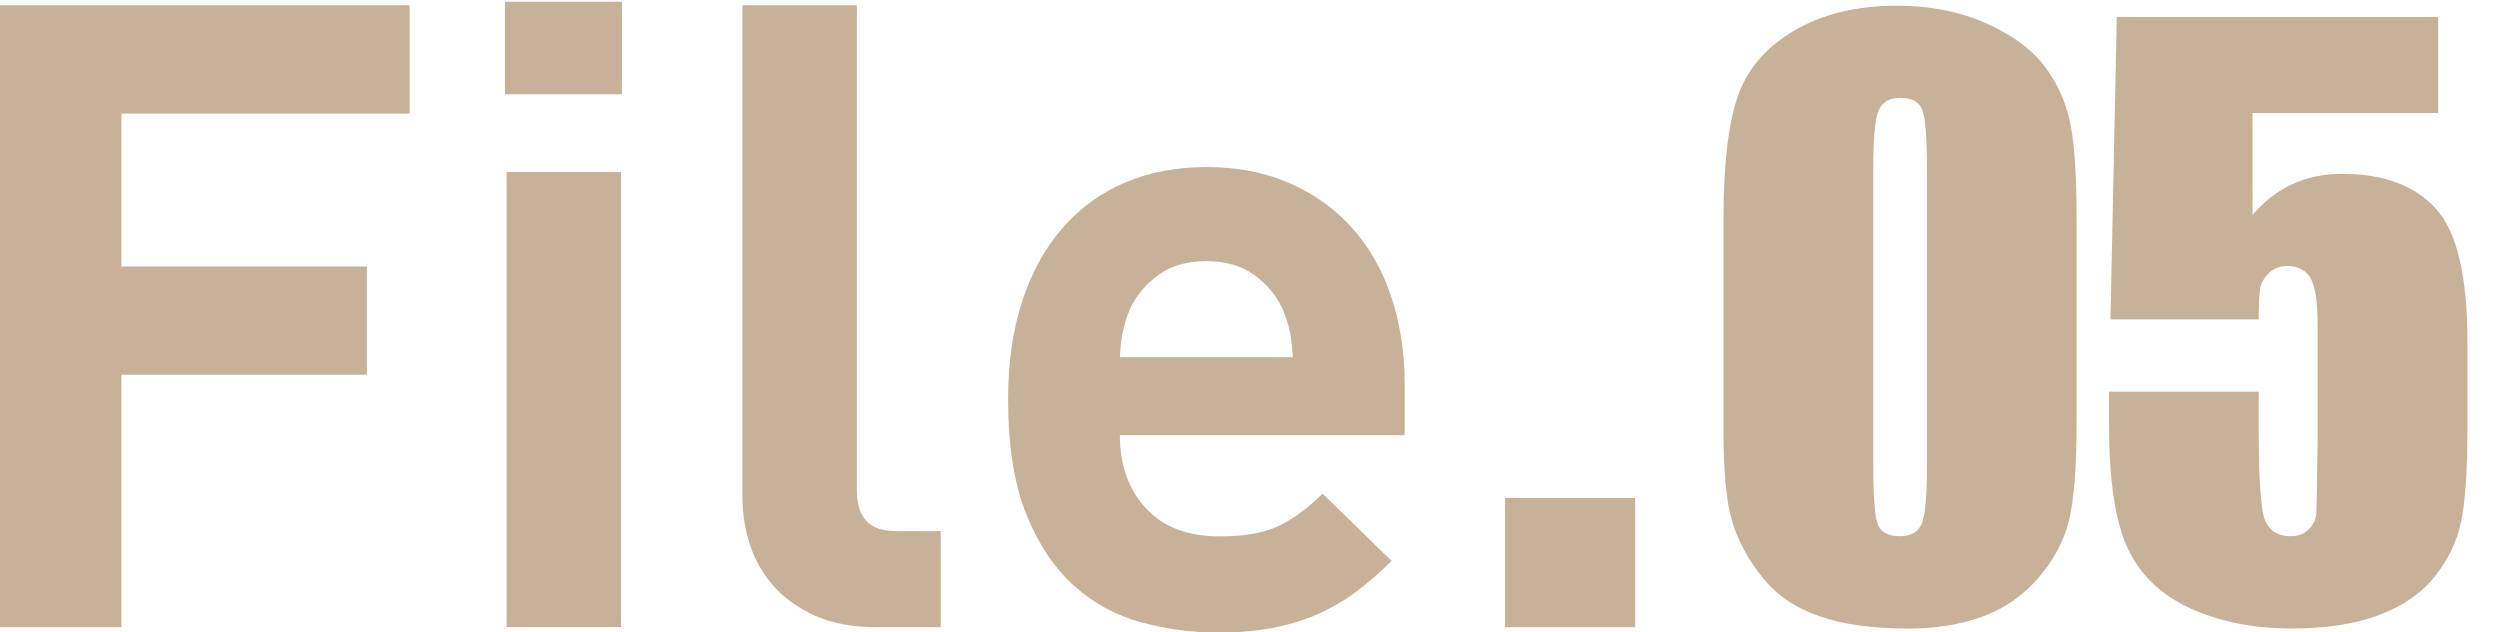
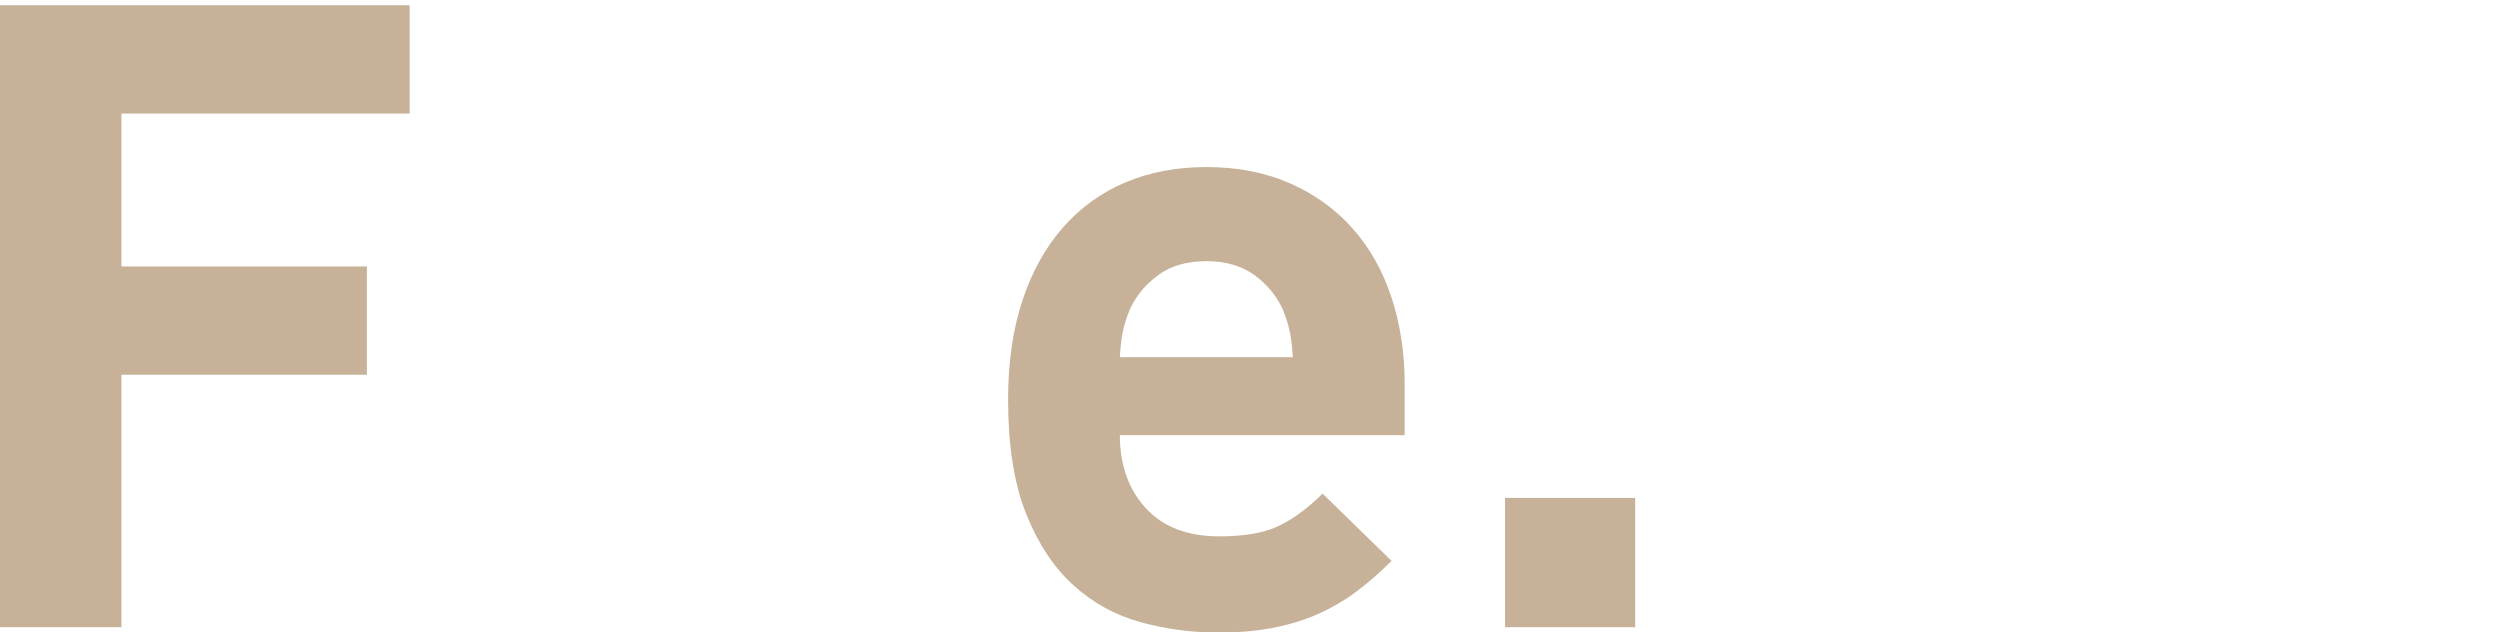
<svg xmlns="http://www.w3.org/2000/svg" id="_イヤー_2" viewBox="0 0 289.46 73.23">
  <defs>
    <style>.cls-1{fill:#c7b299;}</style>
  </defs>
  <g id="_イヤー_1-2">
    <path class="cls-1" d="m14.06,13.15v17.7h28.42v12.54H14.06v29.23H0V.61h47.43v12.54H14.06Z" />
-     <path class="cls-1" d="m58.46,10.92V.2h13.55v10.72h-13.55Zm.2,61.7V19.92h13.25v52.69h-13.25Z" />
-     <path class="cls-1" d="m101.44,72.62c-2.71,0-5.05-.44-7.02-1.31-1.97-.88-3.58-2.02-4.84-3.44-1.26-1.42-2.17-3.02-2.75-4.8-.58-1.79-.87-3.62-.87-5.51V.61h13.25v56.13c0,1.55.35,2.73,1.06,3.54s1.9,1.21,3.59,1.21h5.06v11.13h-7.48,0Z" />
    <path class="cls-1" d="m129.66,50.37c0,3.44.99,6.25,2.98,8.44,1.99,2.19,4.84,3.29,8.55,3.29,2.9,0,5.19-.4,6.88-1.21,1.68-.81,3.37-2.06,5.06-3.74l7.99,7.79c-1.35,1.35-2.7,2.53-4.05,3.54s-2.82,1.87-4.4,2.58c-1.58.71-3.32,1.25-5.21,1.62s-4.01.56-6.37.56c-3.1,0-6.12-.4-9.05-1.21s-5.53-2.24-7.79-4.3c-2.26-2.06-4.08-4.82-5.46-8.29s-2.07-7.87-2.07-13.2c0-4.31.56-8.14,1.67-11.48s2.68-6.15,4.7-8.44c2.02-2.29,4.43-4.03,7.23-5.21,2.8-1.18,5.92-1.77,9.36-1.77,3.64,0,6.89.64,9.76,1.92s5.27,3.03,7.23,5.26c1.96,2.23,3.44,4.87,4.45,7.94s1.52,6.42,1.52,10.06v5.87h-32.97v-.02Zm19.67-11.99c-.17-.84-.46-1.73-.86-2.68-.74-1.55-1.84-2.85-3.29-3.89s-3.29-1.57-5.51-1.57-4.06.52-5.51,1.57-2.55,2.34-3.29,3.89c-.4.95-.69,1.84-.86,2.68s-.29,1.84-.35,2.98h20.03c-.07-1.15-.19-2.14-.35-2.98h-.01Z" />
    <path class="cls-1" d="m174.26,72.62v-14.97h15.07v14.97h-15.07,0Z" />
  </g>
-   <path class="cls-1" d="m240.44,25.49v23.17c0,5.26-.29,9.1-.86,11.5-.57,2.4-1.76,4.65-3.56,6.74-1.8,2.09-3.98,3.59-6.52,4.51s-5.39,1.37-8.54,1.37c-4.15,0-7.59-.48-10.34-1.44s-4.93-2.45-6.56-4.48c-1.63-2.03-2.79-4.17-3.48-6.41-.69-2.25-1.03-5.81-1.03-10.71v-24.24c0-6.38.55-11.16,1.65-14.33,1.1-3.18,3.29-5.72,6.56-7.64,3.28-1.92,7.24-2.87,11.91-2.87,3.8,0,7.21.67,10.21,2s5.25,2.95,6.74,4.87c1.49,1.92,2.5,4.08,3.03,6.48.53,2.4.79,6.24.79,11.5Zm-17.33-5.84c0-3.69-.18-6-.54-6.93-.36-.93-1.2-1.39-2.51-1.39s-2.14.49-2.55,1.48c-.42.99-.62,3.27-.62,6.84v33.9c0,4.03.19,6.46.58,7.29.39.83,1.22,1.24,2.51,1.24s2.13-.49,2.53-1.46c.4-.97.6-3.16.6-6.57V19.66Z" />
-   <path class="cls-1" d="m282.31,1.98v11.11h-21.5v11.8c2.69-3.18,6.15-4.76,10.38-4.76,4.78,0,8.39,1.34,10.83,4.01,2.45,2.67,3.67,7.82,3.67,15.43v9.91c0,4.92-.24,8.53-.71,10.83-.47,2.3-1.48,4.43-3.03,6.39-1.54,1.96-3.7,3.46-6.46,4.5-2.76,1.04-6.13,1.57-10.1,1.57-4.46,0-8.4-.78-11.8-2.34-3.4-1.56-5.82-3.88-7.25-6.97-1.43-3.09-2.15-7.87-2.15-14.33v-3.78h17.33v4.33c0,4.49.16,7.68.47,9.57.31,1.89,1.4,2.83,3.26,2.83.86,0,1.55-.27,2.08-.81s.82-1.13.86-1.76c.04-.63.09-3.36.15-8.2v-13.77c0-2.6-.27-4.38-.81-5.32-.54-.94-1.45-1.42-2.7-1.42-.8,0-1.47.24-2.02.73-.54.49-.89,1.01-1.05,1.57-.16.56-.24,1.85-.24,3.88h-17.16l.73-35.01h37.2Z" />
</svg>